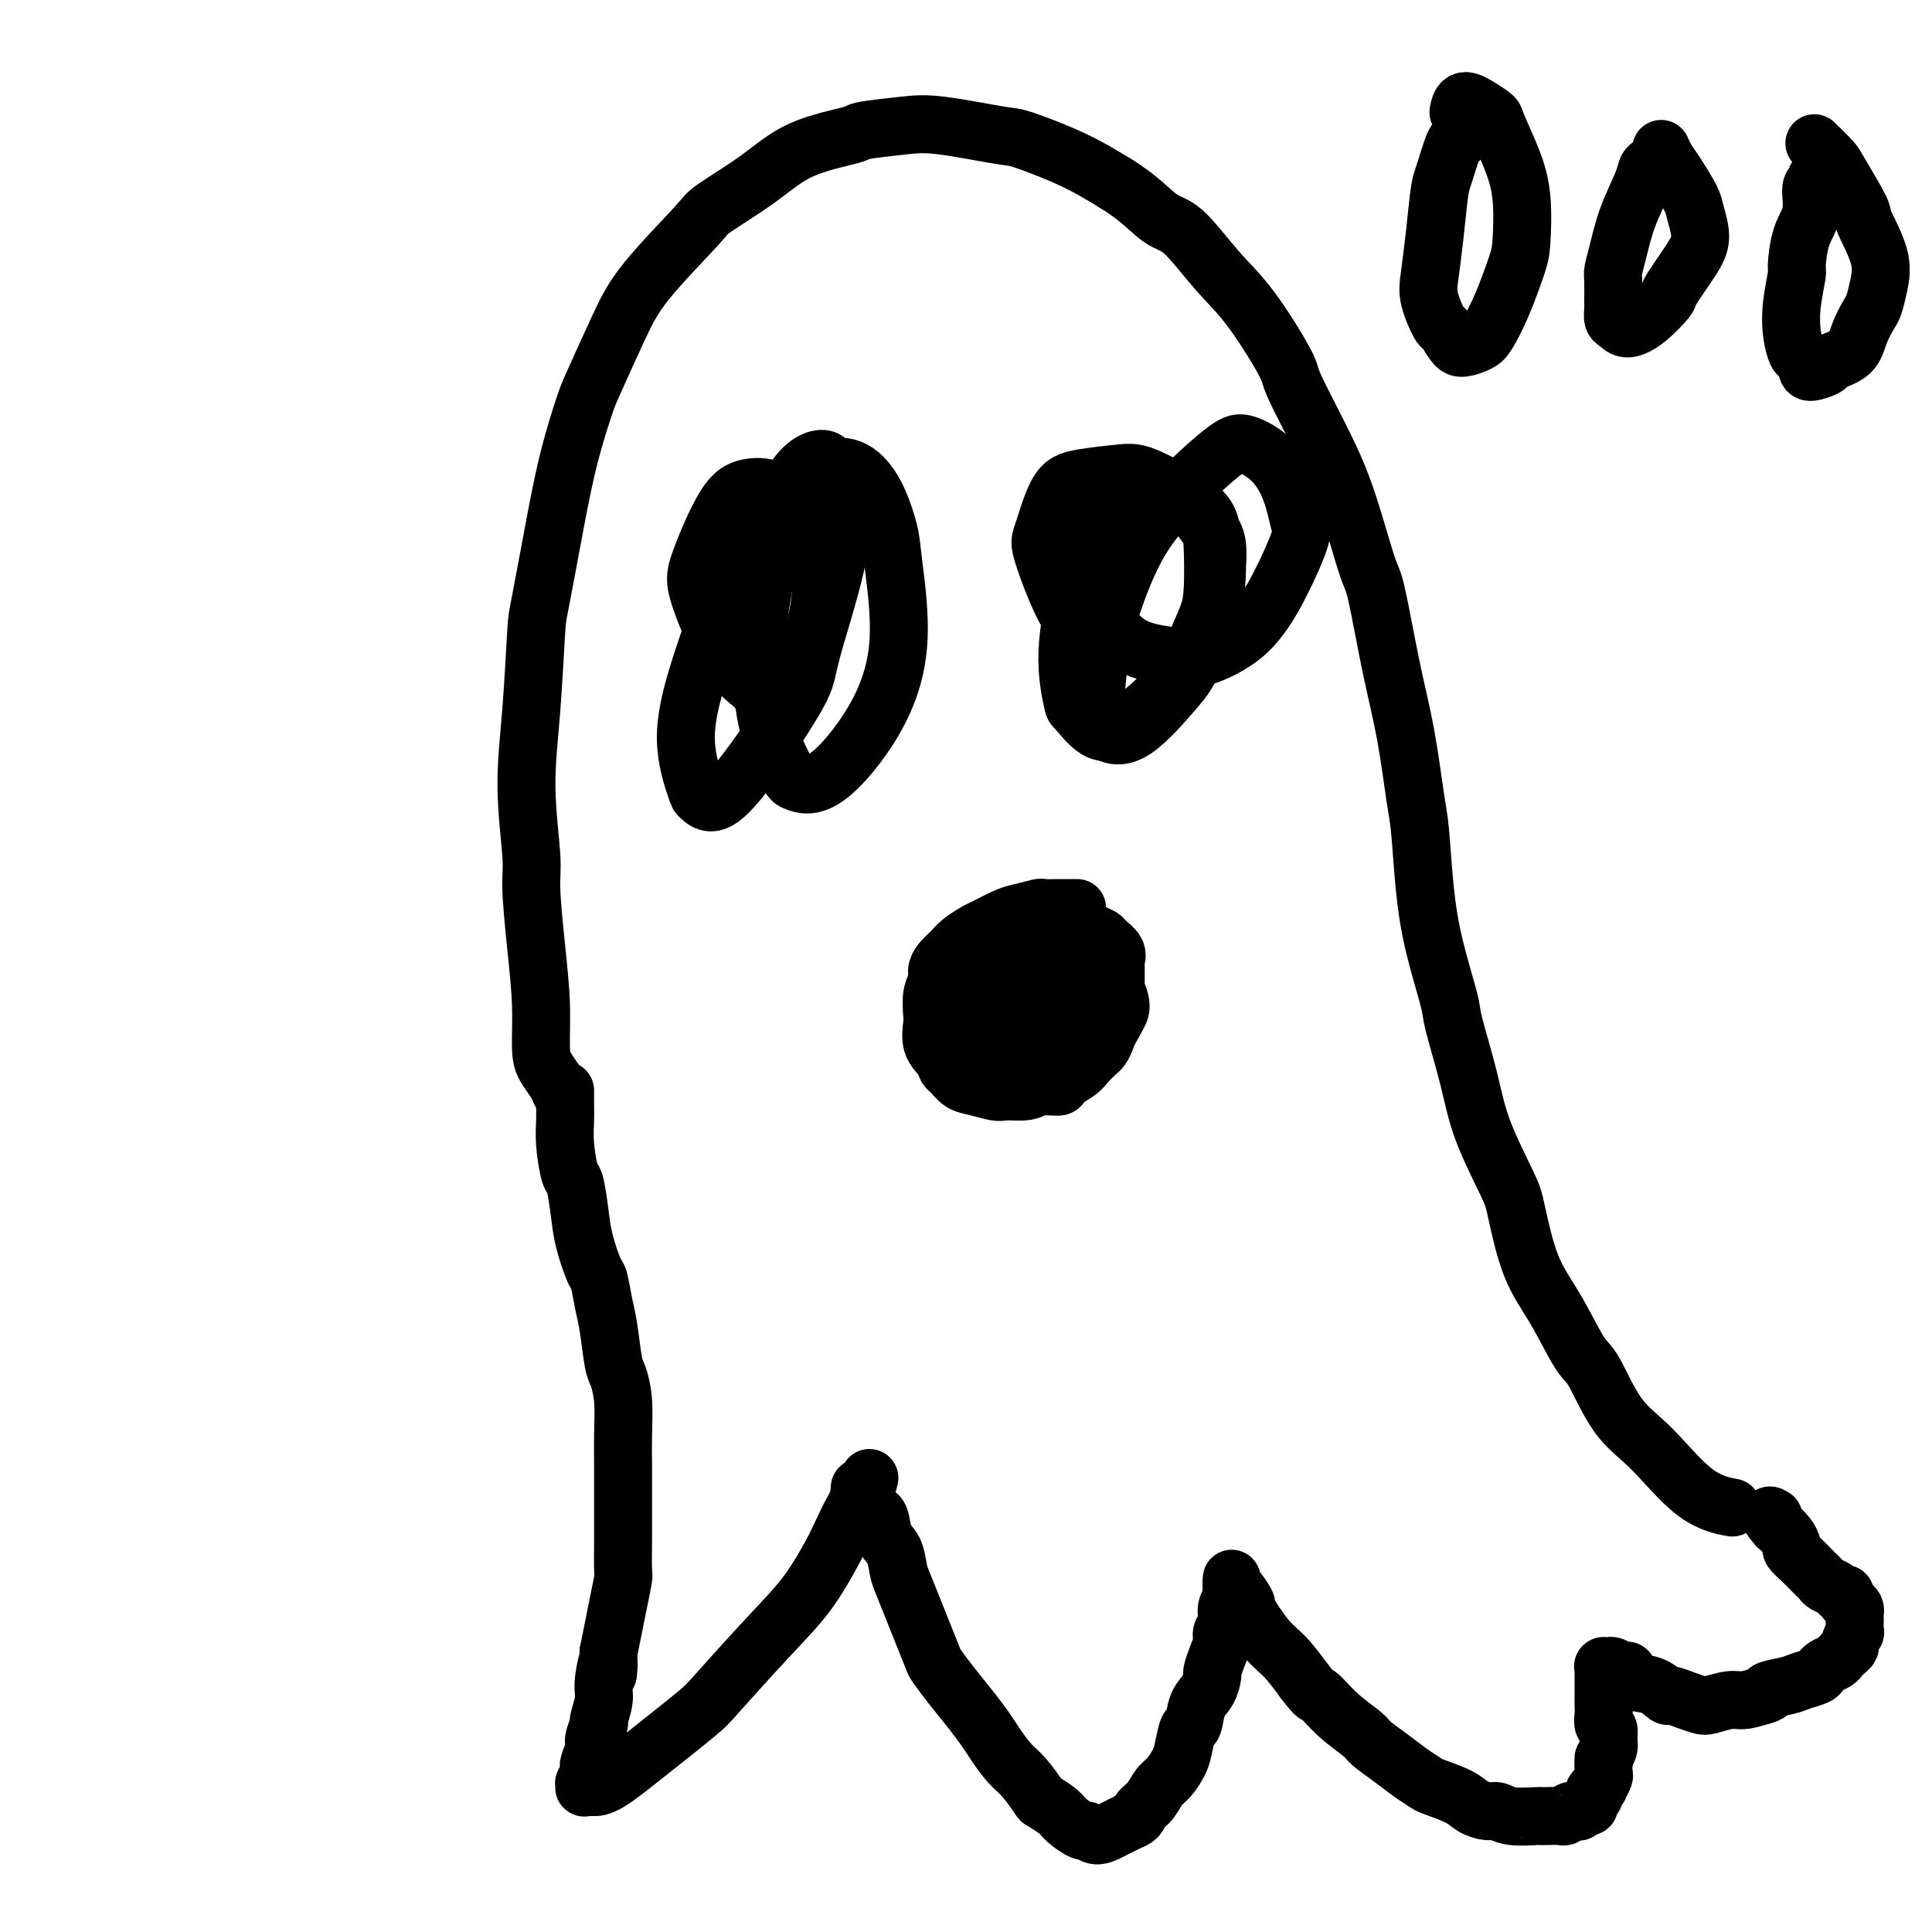
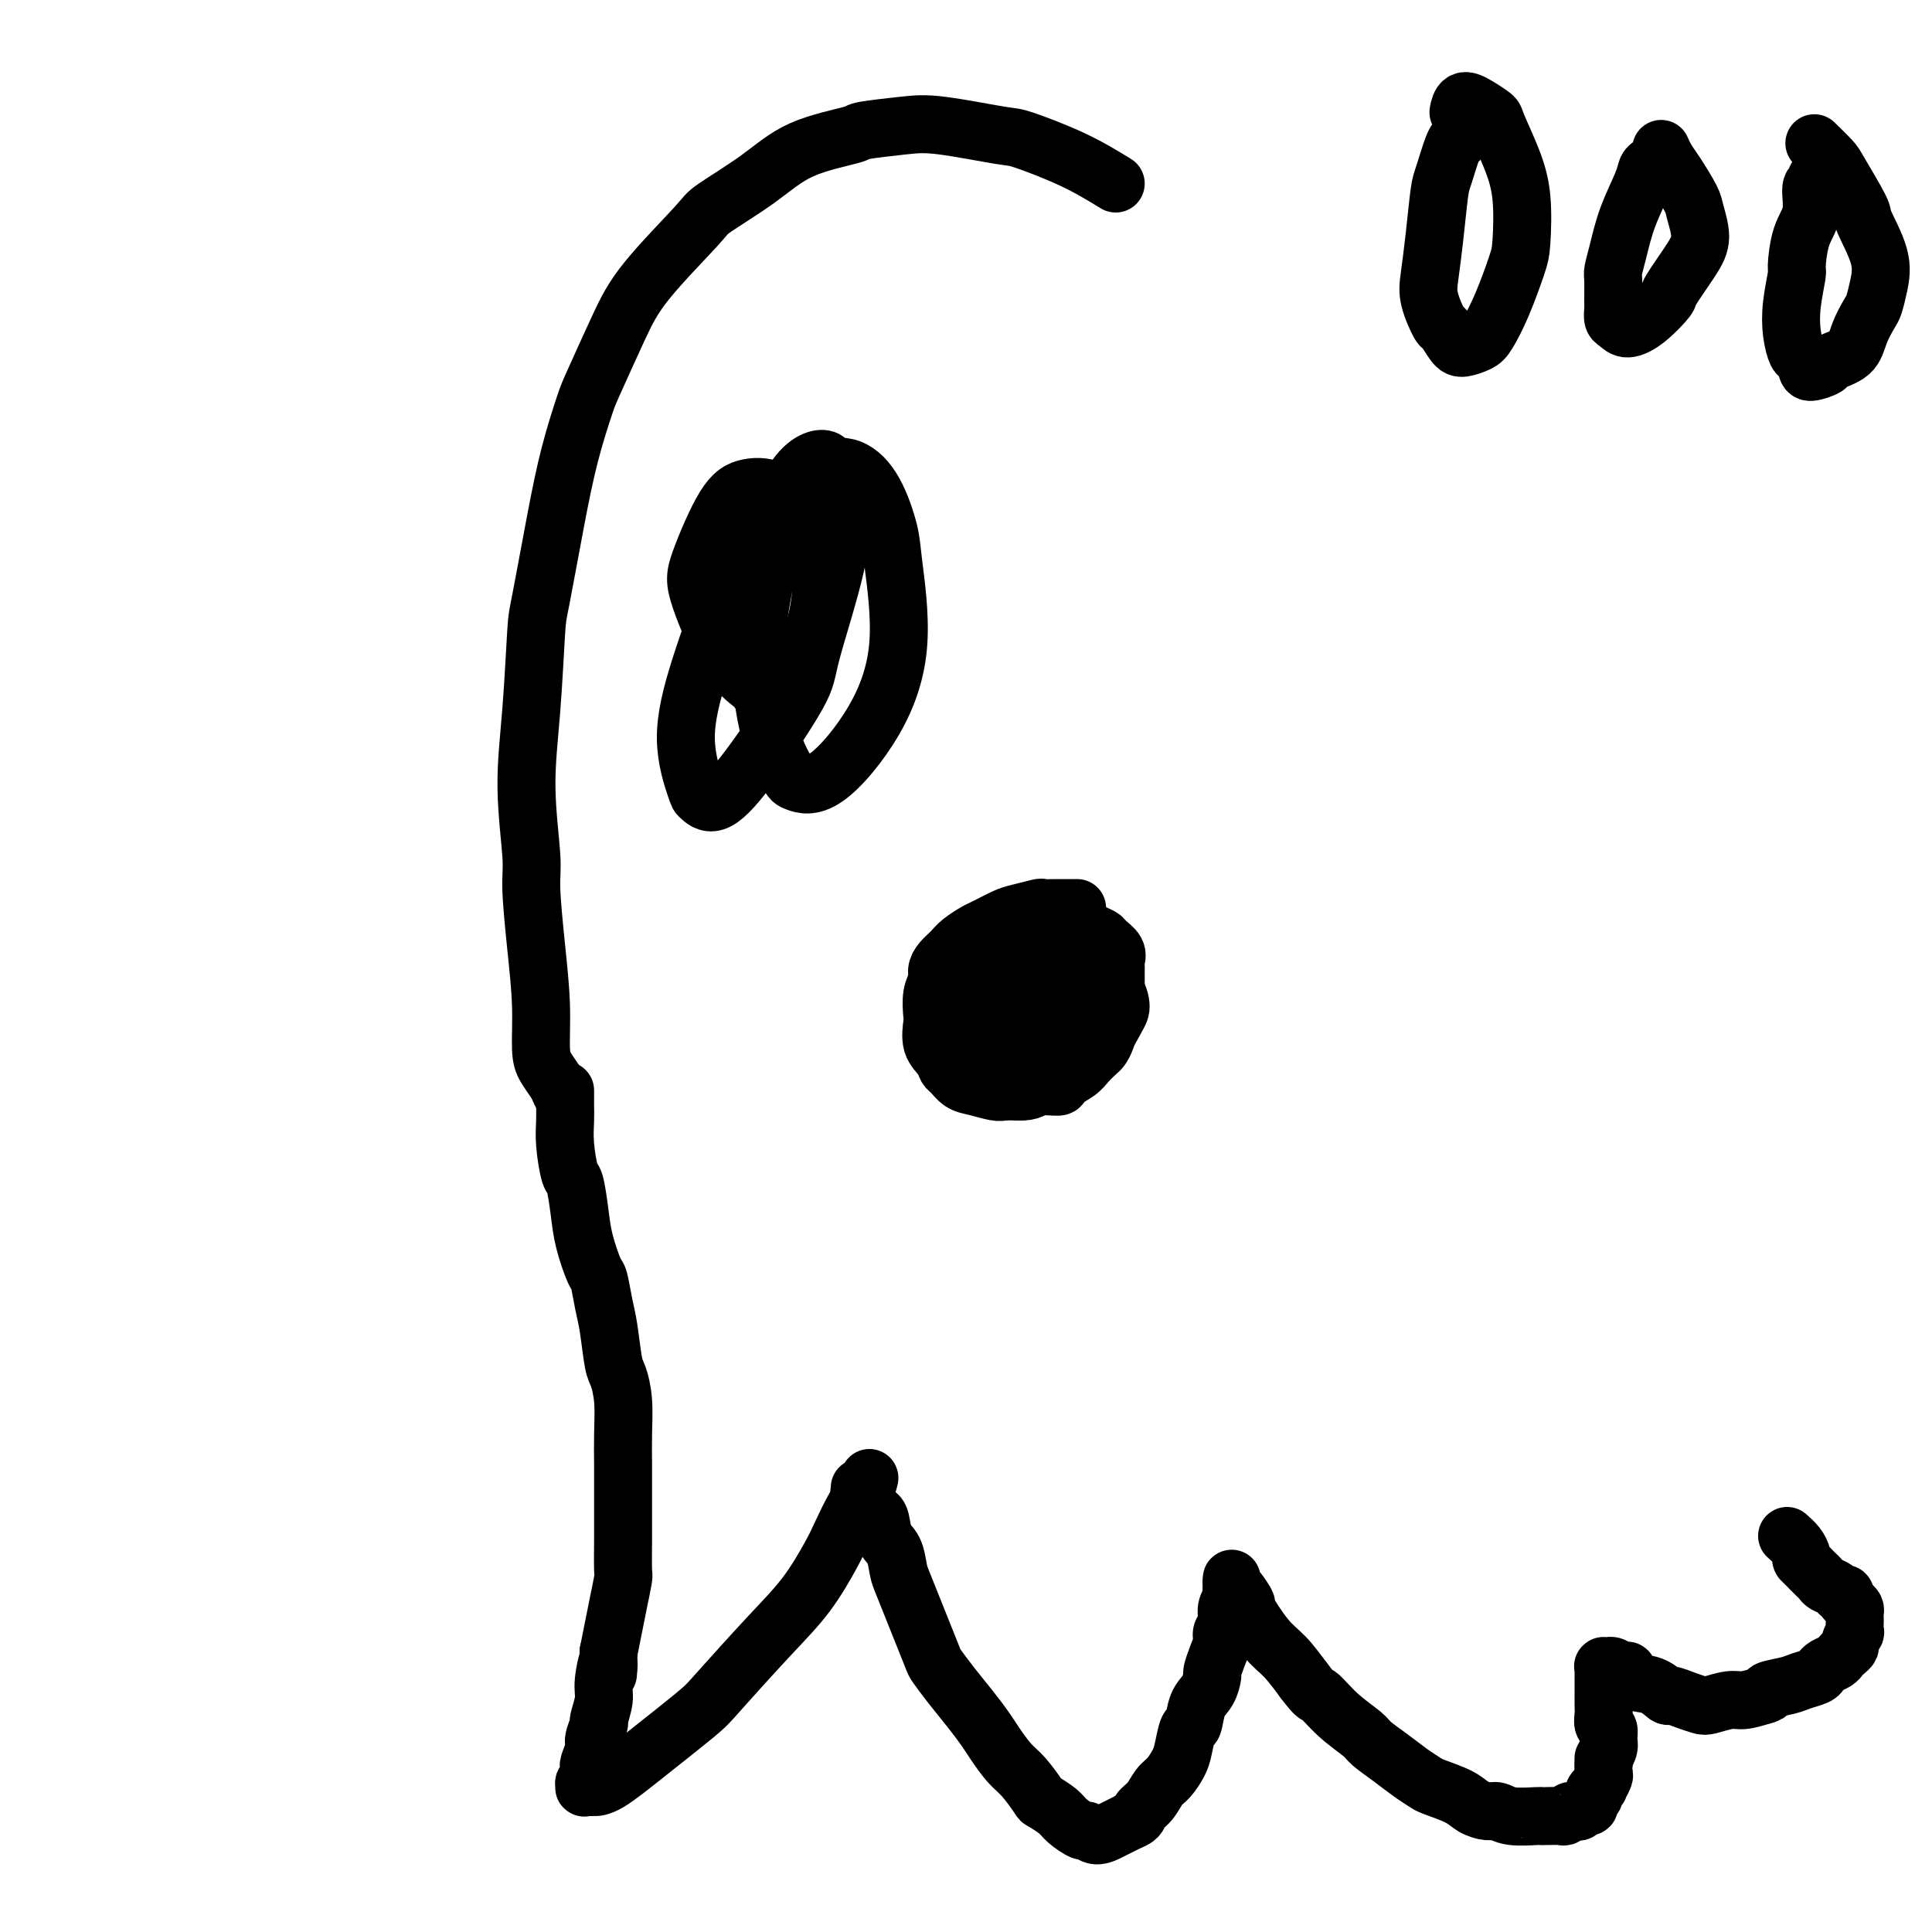
<svg xmlns="http://www.w3.org/2000/svg" viewBox="0 0 400 400" version="1.1">
  <g fill="none" stroke="#000000" stroke-width="12" stroke-linecap="round" stroke-linejoin="round">
    <path d="M116,226c-0.228,-0.574 -0.456,-1.147 -1,-2c-0.544,-0.853 -1.404,-1.985 -2,-3c-0.596,-1.015 -0.929,-1.912 -1,-4c-0.071,-2.088 0.120,-5.367 0,-9c-0.120,-3.633 -0.551,-7.620 -1,-12c-0.449,-4.380 -0.916,-9.152 -1,-12c-0.084,-2.848 0.213,-3.770 0,-7c-0.213,-3.230 -0.938,-8.767 -1,-14c-0.062,-5.233 0.538,-10.163 1,-16c0.462,-5.837 0.785,-12.583 1,-16c0.215,-3.417 0.320,-3.506 1,-7c0.680,-3.494 1.935,-10.392 3,-16c1.065,-5.608 1.941,-9.925 3,-14c1.059,-4.075 2.302,-7.908 3,-10c0.698,-2.092 0.853,-2.444 2,-5c1.147,-2.556 3.287,-7.315 5,-11c1.713,-3.685 2.997,-6.296 6,-10c3.003,-3.704 7.723,-8.502 10,-11c2.277,-2.498 2.110,-2.697 4,-4c1.890,-1.303 5.838,-3.711 9,-6c3.162,-2.289 5.538,-4.458 9,-6c3.462,-1.542 8.010,-2.459 10,-3c1.990,-0.541 1.422,-0.708 3,-1c1.578,-0.292 5.301,-0.708 8,-1c2.699,-0.292 4.375,-0.459 8,0c3.625,0.459 9.198,1.546 12,2c2.802,0.454 2.831,0.276 5,1c2.169,0.724 6.477,2.350 10,4c3.523,1.650 6.262,3.325 9,5" />
-     <path d="M231,38c4.766,2.903 7.180,5.661 9,7c1.820,1.339 3.047,1.260 5,3c1.953,1.740 4.633,5.297 7,8c2.367,2.703 4.421,4.550 7,8c2.579,3.450 5.682,8.504 7,11c1.318,2.496 0.852,2.433 2,5c1.148,2.567 3.910,7.763 6,12c2.090,4.237 3.508,7.515 5,12c1.492,4.485 3.058,10.177 4,13c0.942,2.823 1.261,2.776 2,6c0.739,3.224 1.899,9.719 3,15c1.101,5.281 2.142,9.348 3,14c0.858,4.652 1.533,9.891 2,13c0.467,3.109 0.725,4.089 1,7c0.275,2.911 0.567,7.752 1,12c0.433,4.248 1.009,7.905 2,12c0.991,4.095 2.398,8.630 3,11c0.602,2.370 0.398,2.574 1,5c0.602,2.426 2.011,7.073 3,11c0.989,3.927 1.558,7.133 3,11c1.442,3.867 3.759,8.395 5,11c1.241,2.605 1.408,3.286 2,6c0.592,2.714 1.608,7.460 3,11c1.392,3.540 3.159,5.873 5,9c1.841,3.127 3.756,7.047 5,9c1.244,1.953 1.816,1.939 3,4c1.184,2.061 2.980,6.199 5,9c2.020,2.801 4.263,4.266 7,7c2.737,2.734 5.968,6.736 9,9c3.032,2.264 5.866,2.790 7,3c1.134,0.210 0.567,0.105 0,0" />
    <path d="M117,226c-0.000,-0.213 -0.001,-0.426 0,0c0.001,0.426 0.003,1.491 0,2c-0.003,0.509 -0.012,0.461 0,1c0.012,0.539 0.045,1.665 0,3c-0.045,1.335 -0.168,2.878 0,5c0.168,2.122 0.626,4.821 1,6c0.374,1.179 0.663,0.837 1,2c0.337,1.163 0.720,3.830 1,6c0.280,2.170 0.456,3.844 1,6c0.544,2.156 1.455,4.794 2,6c0.545,1.206 0.723,0.978 1,2c0.277,1.022 0.652,3.292 1,5c0.348,1.708 0.668,2.853 1,5c0.332,2.147 0.678,5.295 1,7c0.322,1.705 0.622,1.966 1,3c0.378,1.034 0.833,2.841 1,5c0.167,2.159 0.045,4.668 0,7c-0.045,2.332 -0.012,4.485 0,6c0.012,1.515 0.004,2.392 0,4c-0.004,1.608 -0.004,3.948 0,6c0.004,2.052 0.012,3.815 0,6c-0.012,2.185 -0.045,4.793 0,6c0.045,1.207 0.167,1.014 0,2c-0.167,0.986 -0.622,3.150 -1,5c-0.378,1.850 -0.679,3.386 -1,5c-0.321,1.614 -0.660,3.307 -1,5" />
    <path d="M126,342c-0.399,8.303 0.104,3.059 0,2c-0.104,-1.059 -0.817,2.066 -1,4c-0.183,1.934 0.162,2.677 0,4c-0.162,1.323 -0.832,3.227 -1,4c-0.168,0.773 0.165,0.417 0,1c-0.165,0.583 -0.829,2.107 -1,3c-0.171,0.893 0.150,1.156 0,2c-0.150,0.844 -0.771,2.269 -1,3c-0.229,0.731 -0.065,0.769 0,1c0.065,0.231 0.032,0.654 0,1c-0.032,0.346 -0.062,0.615 0,1c0.062,0.385 0.215,0.888 0,1c-0.215,0.112 -0.800,-0.166 -1,0c-0.200,0.166 -0.017,0.776 0,1c0.017,0.224 -0.133,0.060 0,0c0.133,-0.060 0.550,-0.017 1,0c0.450,0.017 0.932,0.009 1,0c0.068,-0.009 -0.280,-0.019 0,0c0.280,0.019 1.188,0.065 3,-1c1.812,-1.065 4.528,-3.243 8,-6c3.472,-2.757 7.701,-6.093 10,-8c2.299,-1.907 2.670,-2.383 5,-5c2.330,-2.617 6.620,-7.373 10,-11c3.380,-3.627 5.851,-6.126 8,-9c2.149,-2.874 3.976,-6.124 5,-8c1.024,-1.876 1.243,-2.379 2,-4c0.757,-1.621 2.050,-4.359 3,-6c0.950,-1.641 1.557,-2.183 2,-3c0.443,-0.817 0.721,-1.908 1,-3" />
    <path d="M178,308c0.026,0.467 0.053,0.934 0,1c-0.053,0.066 -0.184,-0.271 0,0c0.184,0.271 0.683,1.148 1,2c0.317,0.852 0.452,1.677 1,2c0.548,0.323 1.508,0.143 2,1c0.492,0.857 0.516,2.753 1,4c0.484,1.247 1.428,1.847 2,3c0.572,1.153 0.773,2.859 1,4c0.227,1.141 0.479,1.718 1,3c0.521,1.282 1.310,3.269 2,5c0.690,1.731 1.279,3.208 2,5c0.721,1.792 1.572,3.901 2,5c0.428,1.099 0.431,1.188 1,2c0.569,0.812 1.703,2.346 3,4c1.297,1.654 2.759,3.428 4,5c1.241,1.572 2.263,2.944 3,4c0.737,1.056 1.190,1.798 2,3c0.810,1.202 1.978,2.864 3,4c1.022,1.136 1.896,1.746 3,3c1.104,1.254 2.436,3.153 3,4c0.564,0.847 0.360,0.642 1,1c0.640,0.358 2.124,1.277 3,2c0.876,0.723 1.145,1.248 2,2c0.855,0.752 2.298,1.729 3,2c0.702,0.271 0.663,-0.165 1,0c0.337,0.165 1.049,0.931 2,1c0.951,0.069 2.141,-0.558 3,-1c0.859,-0.442 1.388,-0.698 2,-1c0.612,-0.302 1.306,-0.651 2,-1" />
    <path d="M234,377c1.905,-0.684 1.666,-1.394 2,-2c0.334,-0.606 1.241,-1.108 2,-2c0.759,-0.892 1.369,-2.173 2,-3c0.631,-0.827 1.283,-1.199 2,-2c0.717,-0.801 1.501,-2.031 2,-3c0.499,-0.969 0.715,-1.676 1,-3c0.285,-1.324 0.641,-3.266 1,-4c0.359,-0.734 0.722,-0.261 1,-1c0.278,-0.739 0.469,-2.690 1,-4c0.531,-1.310 1.400,-1.979 2,-3c0.600,-1.021 0.930,-2.395 1,-3c0.070,-0.605 -0.121,-0.440 0,-1c0.121,-0.560 0.553,-1.844 1,-3c0.447,-1.156 0.908,-2.183 1,-3c0.092,-0.817 -0.186,-1.422 0,-2c0.186,-0.578 0.834,-1.128 1,-2c0.166,-0.872 -0.152,-2.065 0,-3c0.152,-0.935 0.773,-1.610 1,-2c0.227,-0.390 0.060,-0.493 0,-1c-0.060,-0.507 -0.015,-1.417 0,-2c0.015,-0.583 -0.002,-0.838 0,-1c0.002,-0.162 0.022,-0.231 0,0c-0.022,0.231 -0.085,0.761 0,1c0.085,0.239 0.318,0.187 1,1c0.682,0.813 1.813,2.491 2,3c0.187,0.509 -0.568,-0.152 0,1c0.568,1.152 2.461,4.118 4,6c1.539,1.882 2.726,2.681 4,4c1.274,1.319 2.637,3.160 4,5" />
    <path d="M270,348c2.833,3.744 2.417,2.606 3,3c0.583,0.394 2.165,2.322 4,4c1.835,1.678 3.924,3.108 5,4c1.076,0.892 1.139,1.246 2,2c0.861,0.754 2.520,1.906 4,3c1.480,1.094 2.780,2.128 4,3c1.220,0.872 2.361,1.583 3,2c0.639,0.417 0.776,0.542 2,1c1.224,0.458 3.536,1.251 5,2c1.464,0.749 2.081,1.455 3,2c0.919,0.545 2.141,0.931 3,1c0.859,0.069 1.355,-0.178 2,0c0.645,0.178 1.437,0.779 3,1c1.563,0.221 3.896,0.060 5,0c1.104,-0.060 0.978,-0.020 1,0c0.022,0.020 0.191,0.019 1,0c0.809,-0.019 2.258,-0.057 3,0c0.742,0.057 0.776,0.207 1,0c0.224,-0.207 0.639,-0.773 1,-1c0.361,-0.227 0.670,-0.116 1,0c0.330,0.116 0.681,0.238 1,0c0.319,-0.238 0.606,-0.837 1,-1c0.394,-0.163 0.894,0.110 1,0c0.106,-0.110 -0.183,-0.602 0,-1c0.183,-0.398 0.837,-0.702 1,-1c0.163,-0.298 -0.167,-0.590 0,-1c0.167,-0.410 0.829,-0.939 1,-1c0.171,-0.061 -0.150,0.344 0,0c0.150,-0.344 0.771,-1.439 1,-2c0.229,-0.561 0.065,-0.589 0,-1c-0.065,-0.411 -0.033,-1.206 0,-2" />
    <path d="M332,365c0.402,-1.522 -0.092,-0.827 0,-1c0.092,-0.173 0.771,-1.215 1,-2c0.229,-0.785 0.009,-1.312 0,-2c-0.009,-0.688 0.194,-1.536 0,-2c-0.194,-0.464 -0.784,-0.544 -1,-1c-0.216,-0.456 -0.058,-1.287 0,-2c0.058,-0.713 0.016,-1.308 0,-2c-0.016,-0.692 -0.004,-1.480 0,-2c0.004,-0.520 0.001,-0.770 0,-1c-0.001,-0.230 -0.000,-0.440 0,-1c0.000,-0.560 0.000,-1.471 0,-2c-0.000,-0.529 -0.001,-0.678 0,-1c0.001,-0.322 0.004,-0.818 0,-1c-0.004,-0.182 -0.016,-0.048 0,0c0.016,0.048 0.059,0.012 0,0c-0.059,-0.012 -0.219,0.001 0,0c0.219,-0.001 0.819,-0.016 1,0c0.181,0.016 -0.056,0.064 0,0c0.056,-0.064 0.405,-0.240 1,0c0.595,0.240 1.434,0.895 2,1c0.566,0.105 0.857,-0.341 1,0c0.143,0.341 0.138,1.467 1,2c0.862,0.533 2.591,0.472 4,1c1.409,0.528 2.497,1.645 3,2c0.503,0.355 0.421,-0.052 1,0c0.579,0.052 1.820,0.565 3,1c1.180,0.435 2.300,0.793 3,1c0.700,0.207 0.982,0.262 2,0c1.018,-0.262 2.774,-0.840 4,-1c1.226,-0.160 1.922,0.097 3,0c1.078,-0.097 2.539,-0.549 4,-1" />
-     <path d="M365,351c2.032,-0.488 0.610,-0.708 1,-1c0.390,-0.292 2.590,-0.656 4,-1c1.410,-0.344 2.031,-0.670 3,-1c0.969,-0.330 2.287,-0.666 3,-1c0.713,-0.334 0.821,-0.667 1,-1c0.179,-0.333 0.430,-0.667 1,-1c0.570,-0.333 1.458,-0.665 2,-1c0.542,-0.335 0.737,-0.672 1,-1c0.263,-0.328 0.592,-0.646 1,-1c0.408,-0.354 0.894,-0.743 1,-1c0.106,-0.257 -0.168,-0.384 0,-1c0.168,-0.616 0.777,-1.723 1,-2c0.223,-0.277 0.061,0.277 0,0c-0.061,-0.277 -0.019,-1.384 0,-2c0.019,-0.616 0.015,-0.742 0,-1c-0.015,-0.258 -0.042,-0.647 0,-1c0.042,-0.353 0.152,-0.668 0,-1c-0.152,-0.332 -0.564,-0.680 -1,-1c-0.436,-0.320 -0.894,-0.610 -1,-1c-0.106,-0.390 0.140,-0.878 0,-1c-0.140,-0.122 -0.668,0.122 -1,0c-0.332,-0.122 -0.470,-0.609 -1,-1c-0.530,-0.391 -1.454,-0.685 -2,-1c-0.546,-0.315 -0.714,-0.652 -1,-1c-0.286,-0.348 -0.689,-0.708 -1,-1c-0.311,-0.292 -0.530,-0.515 -1,-1c-0.470,-0.485 -1.189,-1.232 -2,-2c-0.811,-0.768 -1.712,-1.556 -2,-2c-0.288,-0.444 0.038,-0.543 0,-1c-0.038,-0.457 -0.439,-1.274 -1,-2c-0.561,-0.726 -1.280,-1.363 -2,-2" />
-     <path d="M368,316c-2.548,-2.929 -1.417,-2.250 -1,-2c0.417,0.250 0.119,0.071 0,0c-0.119,-0.071 -0.060,-0.036 0,0" />
+     <path d="M365,351c2.032,-0.488 0.610,-0.708 1,-1c0.390,-0.292 2.590,-0.656 4,-1c1.410,-0.344 2.031,-0.670 3,-1c0.969,-0.330 2.287,-0.666 3,-1c0.713,-0.334 0.821,-0.667 1,-1c0.179,-0.333 0.430,-0.667 1,-1c0.570,-0.333 1.458,-0.665 2,-1c0.542,-0.335 0.737,-0.672 1,-1c0.263,-0.328 0.592,-0.646 1,-1c0.408,-0.354 0.894,-0.743 1,-1c0.106,-0.257 -0.168,-0.384 0,-1c0.168,-0.616 0.777,-1.723 1,-2c0.223,-0.277 0.061,0.277 0,0c-0.061,-0.277 -0.019,-1.384 0,-2c0.019,-0.616 0.015,-0.742 0,-1c-0.015,-0.258 -0.042,-0.647 0,-1c0.042,-0.353 0.152,-0.668 0,-1c-0.152,-0.332 -0.564,-0.680 -1,-1c-0.436,-0.320 -0.894,-0.610 -1,-1c-0.106,-0.390 0.140,-0.878 0,-1c-0.140,-0.122 -0.668,0.122 -1,0c-0.332,-0.122 -0.470,-0.609 -1,-1c-0.530,-0.391 -1.454,-0.685 -2,-1c-0.546,-0.315 -0.714,-0.652 -1,-1c-0.286,-0.348 -0.689,-0.708 -1,-1c-0.311,-0.292 -0.530,-0.515 -1,-1c-0.470,-0.485 -1.189,-1.232 -2,-2c-0.288,-0.444 0.038,-0.543 0,-1c-0.038,-0.457 -0.439,-1.274 -1,-2c-0.561,-0.726 -1.280,-1.363 -2,-2" />
    <path d="M161,105c0.599,-0.238 1.199,-0.477 0,1c-1.199,1.477 -4.195,4.669 -6,7c-1.805,2.331 -2.419,3.799 -4,8c-1.581,4.201 -4.130,11.133 -6,17c-1.870,5.867 -3.063,10.670 -3,15c0.063,4.330 1.380,8.188 2,10c0.620,1.812 0.543,1.578 1,2c0.457,0.422 1.446,1.499 3,1c1.554,-0.499 3.671,-2.575 7,-7c3.329,-4.425 7.870,-11.199 10,-15c2.130,-3.801 1.849,-4.627 3,-9c1.151,-4.373 3.732,-12.292 5,-18c1.268,-5.708 1.222,-9.206 1,-12c-0.222,-2.794 -0.619,-4.884 -1,-6c-0.381,-1.116 -0.744,-1.258 -1,-2c-0.256,-0.742 -0.405,-2.085 -2,-2c-1.595,0.085 -4.638,1.599 -7,7c-2.362,5.401 -4.044,14.689 -5,20c-0.956,5.311 -1.184,6.643 -1,11c0.184,4.357 0.782,11.737 2,17c1.218,5.263 3.057,8.409 4,10c0.943,1.591 0.992,1.626 2,2c1.008,0.374 2.976,1.087 6,-1c3.024,-2.087 7.104,-6.973 10,-12c2.896,-5.027 4.608,-10.195 5,-16c0.392,-5.805 -0.536,-12.246 -1,-16c-0.464,-3.754 -0.465,-4.821 -1,-7c-0.535,-2.179 -1.606,-5.471 -3,-8c-1.394,-2.529 -3.113,-4.294 -5,-5c-1.887,-0.706 -3.944,-0.353 -6,0" />
    <path d="M170,97c-1.398,0.112 -1.893,0.390 -4,3c-2.107,2.610 -5.827,7.550 -8,12c-2.173,4.450 -2.800,8.409 -3,13c-0.200,4.591 0.026,9.813 0,12c-0.026,2.187 -0.303,1.339 0,2c0.303,0.661 1.187,2.829 2,4c0.813,1.171 1.556,1.343 3,0c1.444,-1.343 3.588,-4.201 5,-6c1.412,-1.799 2.091,-2.538 3,-5c0.909,-2.462 2.046,-6.647 2,-11c-0.046,-4.353 -1.277,-8.874 -2,-11c-0.723,-2.126 -0.940,-1.857 -2,-3c-1.060,-1.143 -2.965,-3.697 -5,-5c-2.035,-1.303 -4.201,-1.353 -6,-1c-1.799,0.353 -3.230,1.111 -5,4c-1.770,2.889 -3.878,7.909 -5,11c-1.122,3.091 -1.260,4.251 0,8c1.260,3.749 3.916,10.086 7,14c3.084,3.914 6.595,5.404 8,6c1.405,0.596 0.702,0.298 0,0" />
-     <path d="M233,100c-0.323,-0.117 -0.647,-0.234 -1,0c-0.353,0.234 -0.736,0.818 -1,1c-0.264,0.182 -0.410,-0.039 -1,2c-0.590,2.039 -1.623,6.339 -2,9c-0.377,2.661 -0.097,3.683 0,6c0.097,2.317 0.012,5.930 1,9c0.988,3.070 3.050,5.596 6,7c2.950,1.404 6.787,1.687 9,2c2.213,0.313 2.801,0.656 5,0c2.199,-0.656 6.010,-2.312 9,-5c2.990,-2.688 5.158,-6.407 7,-10c1.842,-3.593 3.357,-7.061 4,-9c0.643,-1.939 0.416,-2.349 0,-4c-0.416,-1.651 -1.019,-4.544 -2,-7c-0.981,-2.456 -2.340,-4.475 -4,-6c-1.660,-1.525 -3.621,-2.554 -5,-3c-1.379,-0.446 -2.176,-0.308 -4,1c-1.824,1.308 -4.674,3.787 -8,7c-3.326,3.213 -7.128,7.160 -10,12c-2.872,4.840 -4.815,10.571 -6,14c-1.185,3.429 -1.613,4.554 -2,7c-0.387,2.446 -0.733,6.214 -1,9c-0.267,2.786 -0.455,4.590 0,6c0.455,1.410 1.551,2.424 2,3c0.449,0.576 0.250,0.713 1,1c0.750,0.287 2.450,0.723 5,-1c2.550,-1.723 5.952,-5.606 8,-8c2.048,-2.394 2.744,-3.298 4,-6c1.256,-2.702 3.073,-7.200 4,-11c0.927,-3.800 0.963,-6.900 1,-10" />
-     <path d="M252,116c0.417,-4.711 -1.040,-5.990 -2,-7c-0.960,-1.010 -1.423,-1.753 -2,-3c-0.577,-1.247 -1.266,-2.999 -3,-4c-1.734,-1.001 -4.512,-1.252 -7,-1c-2.488,0.252 -4.688,1.007 -7,4c-2.312,2.993 -4.738,8.224 -6,11c-1.262,2.776 -1.360,3.098 -2,6c-0.640,2.902 -1.821,8.384 -2,13c-0.179,4.616 0.646,8.365 1,10c0.354,1.635 0.237,1.155 1,2c0.763,0.845 2.404,3.016 4,4c1.596,0.984 3.146,0.781 6,-1c2.854,-1.781 7.011,-5.142 10,-9c2.989,-3.858 4.810,-8.214 6,-11c1.190,-2.786 1.751,-4.001 2,-7c0.249,-2.999 0.188,-7.782 0,-11c-0.188,-3.218 -0.504,-4.873 -3,-7c-2.496,-2.127 -7.173,-4.728 -10,-6c-2.827,-1.272 -3.805,-1.216 -6,-1c-2.195,0.216 -5.608,0.591 -8,1c-2.392,0.409 -3.765,0.853 -5,3c-1.235,2.147 -2.334,5.998 -3,8c-0.666,2.002 -0.900,2.155 0,5c0.900,2.845 2.935,8.381 5,12c2.065,3.619 4.162,5.320 5,6c0.838,0.680 0.419,0.340 0,0" />
    <path d="M200,207c-0.498,0.030 -0.996,0.061 -1,0c-0.004,-0.061 0.486,-0.212 0,0c-0.486,0.212 -1.949,0.787 -3,2c-1.051,1.213 -1.691,3.063 -1,5c0.691,1.937 2.712,3.959 4,5c1.288,1.041 1.844,1.099 4,2c2.156,0.901 5.913,2.644 9,3c3.087,0.356 5.503,-0.674 8,-2c2.497,-1.326 5.073,-2.948 7,-5c1.927,-2.052 3.205,-4.536 4,-6c0.795,-1.464 1.108,-1.909 1,-3c-0.108,-1.091 -0.638,-2.827 -2,-4c-1.362,-1.173 -3.558,-1.782 -6,-2c-2.442,-0.218 -5.132,-0.045 -7,0c-1.868,0.045 -2.915,-0.039 -5,1c-2.085,1.039 -5.208,3.203 -7,5c-1.792,1.797 -2.253,3.229 -3,5c-0.747,1.771 -1.781,3.881 -2,5c-0.219,1.119 0.376,1.248 1,2c0.624,0.752 1.275,2.126 3,3c1.725,0.874 4.522,1.246 7,1c2.478,-0.246 4.635,-1.110 6,-2c1.365,-0.890 1.937,-1.805 3,-3c1.063,-1.195 2.616,-2.670 3,-5c0.384,-2.330 -0.403,-5.514 -1,-7c-0.597,-1.486 -1.005,-1.275 -2,-2c-0.995,-0.725 -2.575,-2.388 -5,-3c-2.425,-0.612 -5.693,-0.175 -7,0c-1.307,0.175 -0.654,0.087 0,0" />
    <path d="M302,29c0.059,0.052 0.118,0.104 0,0c-0.118,-0.104 -0.413,-0.363 -1,1c-0.587,1.363 -1.466,4.347 -2,6c-0.534,1.653 -0.725,1.974 -1,4c-0.275,2.026 -0.636,5.755 -1,9c-0.364,3.245 -0.732,6.004 -1,8c-0.268,1.996 -0.435,3.229 0,5c0.435,1.771 1.471,4.079 2,5c0.529,0.921 0.550,0.454 1,1c0.450,0.546 1.331,2.107 2,3c0.669,0.893 1.128,1.120 2,1c0.872,-0.120 2.156,-0.586 3,-1c0.844,-0.414 1.247,-0.776 2,-2c0.753,-1.224 1.858,-3.311 3,-6c1.142,-2.689 2.323,-5.981 3,-8c0.677,-2.019 0.849,-2.764 1,-5c0.151,-2.236 0.281,-5.964 0,-9c-0.281,-3.036 -0.971,-5.379 -2,-8c-1.029,-2.621 -2.395,-5.518 -3,-7c-0.605,-1.482 -0.449,-1.549 -1,-2c-0.551,-0.451 -1.807,-1.286 -3,-2c-1.193,-0.714 -2.321,-1.308 -3,-1c-0.679,0.308 -0.908,1.516 -1,2c-0.092,0.484 -0.046,0.242 0,0" />
    <path d="M343,33c0.086,-0.096 0.171,-0.191 0,0c-0.171,0.191 -0.599,0.669 -1,1c-0.401,0.331 -0.777,0.516 -1,1c-0.223,0.484 -0.294,1.268 -1,3c-0.706,1.732 -2.046,4.411 -3,7c-0.954,2.589 -1.524,5.088 -2,7c-0.476,1.912 -0.860,3.237 -1,4c-0.140,0.763 -0.035,0.963 0,2c0.035,1.037 -0.000,2.909 0,4c0.000,1.091 0.036,1.399 0,2c-0.036,0.601 -0.142,1.495 0,2c0.142,0.505 0.532,0.620 1,1c0.468,0.380 1.014,1.025 2,1c0.986,-0.025 2.413,-0.721 4,-2c1.587,-1.279 3.336,-3.140 4,-4c0.664,-0.860 0.243,-0.717 1,-2c0.757,-1.283 2.691,-3.992 4,-6c1.309,-2.008 1.994,-3.314 2,-5c0.006,-1.686 -0.668,-3.752 -1,-5c-0.332,-1.248 -0.324,-1.680 -1,-3c-0.676,-1.320 -2.037,-3.529 -3,-5c-0.963,-1.471 -1.529,-2.204 -2,-3c-0.471,-0.796 -0.849,-1.656 -1,-2c-0.151,-0.344 -0.076,-0.172 0,0" />
    <path d="M377,36c-0.457,0.307 -0.913,0.613 -1,1c-0.087,0.387 0.197,0.854 0,1c-0.197,0.146 -0.875,-0.028 -1,1c-0.125,1.028 0.303,3.260 0,5c-0.303,1.740 -1.336,2.989 -2,5c-0.664,2.011 -0.960,4.784 -1,6c-0.040,1.216 0.174,0.874 0,2c-0.174,1.126 -0.737,3.720 -1,6c-0.263,2.280 -0.227,4.248 0,6c0.227,1.752 0.647,3.290 1,4c0.353,0.710 0.641,0.594 1,1c0.359,0.406 0.789,1.334 1,2c0.211,0.666 0.202,1.071 1,1c0.798,-0.071 2.403,-0.618 3,-1c0.597,-0.382 0.187,-0.601 1,-1c0.813,-0.399 2.848,-0.979 4,-2c1.152,-1.021 1.422,-2.482 2,-4c0.578,-1.518 1.464,-3.094 2,-4c0.536,-0.906 0.722,-1.144 1,-2c0.278,-0.856 0.649,-2.331 1,-4c0.351,-1.669 0.682,-3.534 0,-6c-0.682,-2.466 -2.376,-5.533 -3,-7c-0.624,-1.467 -0.178,-1.332 -1,-3c-0.822,-1.668 -2.911,-5.138 -4,-7c-1.089,-1.862 -1.178,-2.117 -2,-3c-0.822,-0.883 -2.378,-2.395 -3,-3c-0.622,-0.605 -0.311,-0.302 0,0" />
    <path d="M217,209c-0.022,0.122 -0.043,0.244 0,0c0.043,-0.244 0.151,-0.854 0,-1c-0.151,-0.146 -0.562,0.171 -1,0c-0.438,-0.171 -0.902,-0.830 -1,-1c-0.098,-0.170 0.170,0.150 0,0c-0.170,-0.150 -0.776,-0.771 -1,-1c-0.224,-0.229 -0.064,-0.065 0,0c0.064,0.065 0.032,0.033 0,0" />
    <path d="M207,208c0.002,0.484 0.004,0.967 0,1c-0.004,0.033 -0.015,-0.385 0,0c0.015,0.385 0.057,1.574 0,2c-0.057,0.426 -0.214,0.089 0,0c0.214,-0.089 0.800,0.069 1,0c0.200,-0.069 0.015,-0.365 1,-1c0.985,-0.635 3.138,-1.610 4,-2c0.862,-0.390 0.431,-0.195 0,0" />
    <path d="M221,212c0.113,0.022 0.226,0.045 0,0c-0.226,-0.045 -0.793,-0.156 -1,0c-0.207,0.156 -0.056,0.581 0,1c0.056,0.419 0.016,0.834 0,1c-0.016,0.166 -0.008,0.083 0,0" />
    <path d="M219,213c0.000,0.000 0.100,0.100 0.1,0.1" />
    <path d="M215,214c-0.423,-0.083 -0.845,-0.167 -1,0c-0.155,0.167 -0.042,0.583 0,1c0.042,0.417 0.012,0.833 0,1c-0.012,0.167 -0.006,0.083 0,0" />
    <path d="M223,188c-0.338,0.000 -0.676,0.000 -1,0c-0.324,-0.000 -0.633,-0.001 -1,0c-0.367,0.001 -0.791,0.004 -1,0c-0.209,-0.004 -0.204,-0.013 -1,0c-0.796,0.013 -2.395,0.049 -3,0c-0.605,-0.049 -0.216,-0.183 -1,0c-0.784,0.183 -2.742,0.682 -4,1c-1.258,0.318 -1.817,0.455 -3,1c-1.183,0.545 -2.989,1.497 -4,2c-1.011,0.503 -1.228,0.558 -2,1c-0.772,0.442 -2.101,1.273 -3,2c-0.899,0.727 -1.369,1.351 -2,2c-0.631,0.649 -1.423,1.322 -2,2c-0.577,0.678 -0.939,1.359 -1,2c-0.061,0.641 0.178,1.242 0,2c-0.178,0.758 -0.773,1.673 -1,3c-0.227,1.327 -0.086,3.067 0,4c0.086,0.933 0.116,1.061 0,2c-0.116,0.939 -0.380,2.689 0,4c0.380,1.311 1.402,2.182 2,3c0.598,0.818 0.773,1.582 1,2c0.227,0.418 0.507,0.490 1,1c0.493,0.510 1.198,1.457 2,2c0.802,0.543 1.699,0.682 3,1c1.301,0.318 3.004,0.816 4,1c0.996,0.184 1.285,0.052 2,0c0.715,-0.052 1.858,-0.026 3,0" />
    <path d="M211,226c2.525,0.074 2.836,-0.742 4,-1c1.164,-0.258 3.180,0.043 4,0c0.820,-0.043 0.443,-0.431 1,-1c0.557,-0.569 2.047,-1.320 3,-2c0.953,-0.680 1.368,-1.288 2,-2c0.632,-0.712 1.479,-1.529 2,-2c0.521,-0.471 0.714,-0.598 1,-1c0.286,-0.402 0.665,-1.080 1,-2c0.335,-0.920 0.626,-2.083 1,-3c0.374,-0.917 0.832,-1.587 1,-2c0.168,-0.413 0.045,-0.569 0,-1c-0.045,-0.431 -0.013,-1.137 0,-2c0.013,-0.863 0.005,-1.883 0,-3c-0.005,-1.117 -0.008,-2.330 0,-3c0.008,-0.670 0.028,-0.795 0,-1c-0.028,-0.205 -0.105,-0.488 0,-1c0.105,-0.512 0.391,-1.251 0,-2c-0.391,-0.749 -1.461,-1.507 -2,-2c-0.539,-0.493 -0.548,-0.721 -1,-1c-0.452,-0.279 -1.345,-0.608 -2,-1c-0.655,-0.392 -1.070,-0.845 -2,-1c-0.930,-0.155 -2.375,-0.010 -3,0c-0.625,0.010 -0.430,-0.115 -1,0c-0.570,0.115 -1.907,0.471 -3,1c-1.093,0.529 -1.944,1.232 -3,2c-1.056,0.768 -2.319,1.599 -3,2c-0.681,0.401 -0.782,0.370 -1,1c-0.218,0.630 -0.553,1.922 -1,3c-0.447,1.078 -1.005,1.944 -1,3c0.005,1.056 0.573,2.302 1,3c0.427,0.698 0.714,0.849 1,1" />
    <path d="M210,208c0.248,1.713 0.366,2.496 1,3c0.634,0.504 1.782,0.728 3,1c1.218,0.272 2.505,0.592 3,1c0.495,0.408 0.198,0.904 1,1c0.802,0.096 2.701,-0.207 4,-1c1.299,-0.793 1.996,-2.078 3,-3c1.004,-0.922 2.315,-1.483 3,-2c0.685,-0.517 0.746,-0.989 1,-2c0.254,-1.011 0.702,-2.562 1,-4c0.298,-1.438 0.447,-2.764 0,-4c-0.447,-1.236 -1.491,-2.383 -2,-3c-0.509,-0.617 -0.483,-0.705 -1,-1c-0.517,-0.295 -1.576,-0.799 -2,-1c-0.424,-0.201 -0.212,-0.101 0,0" />
  </g>
</svg>